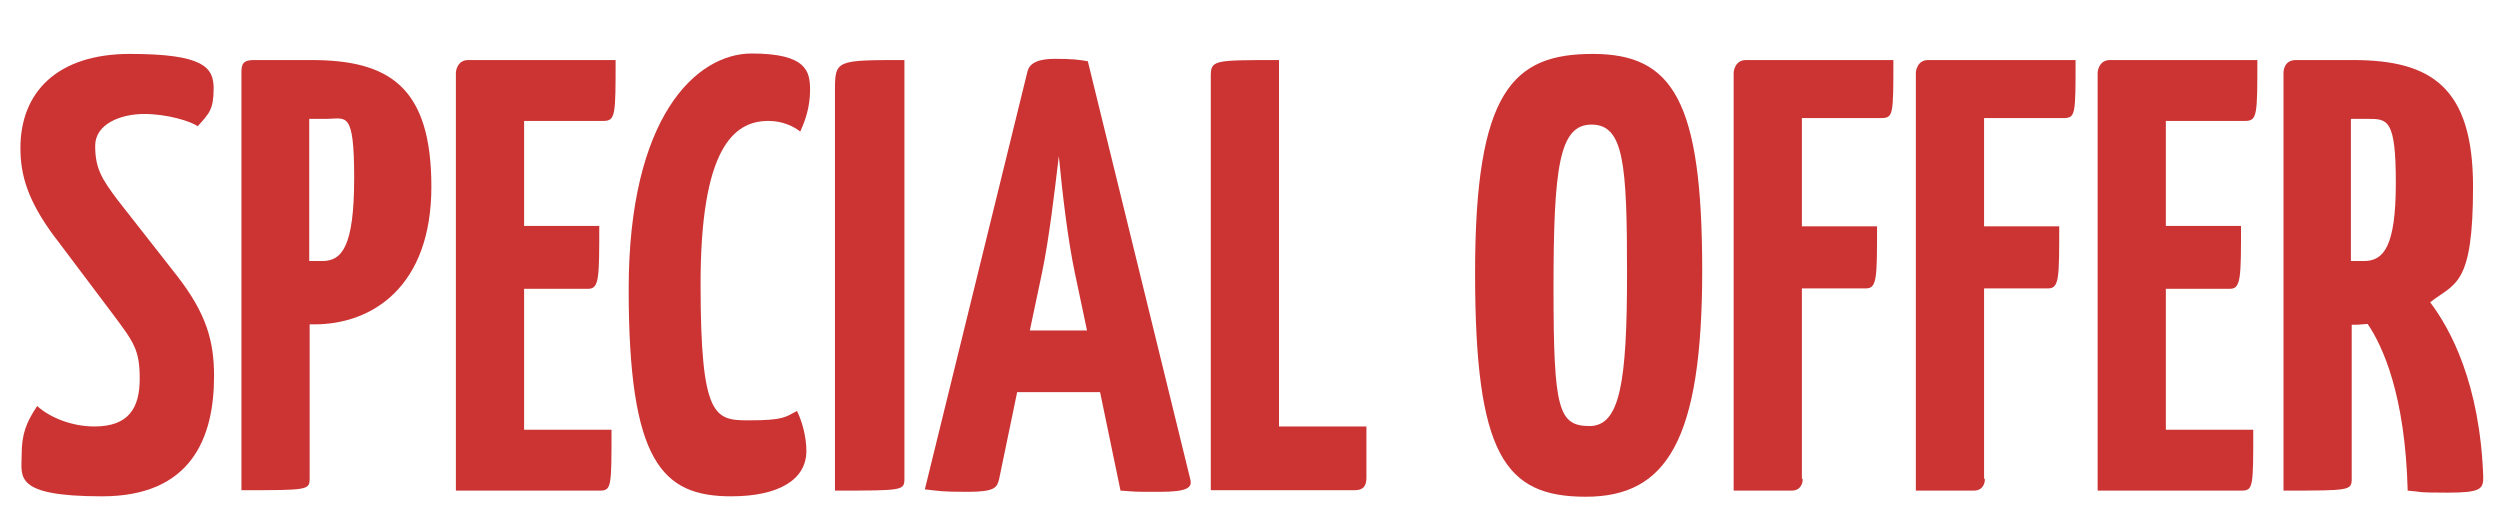
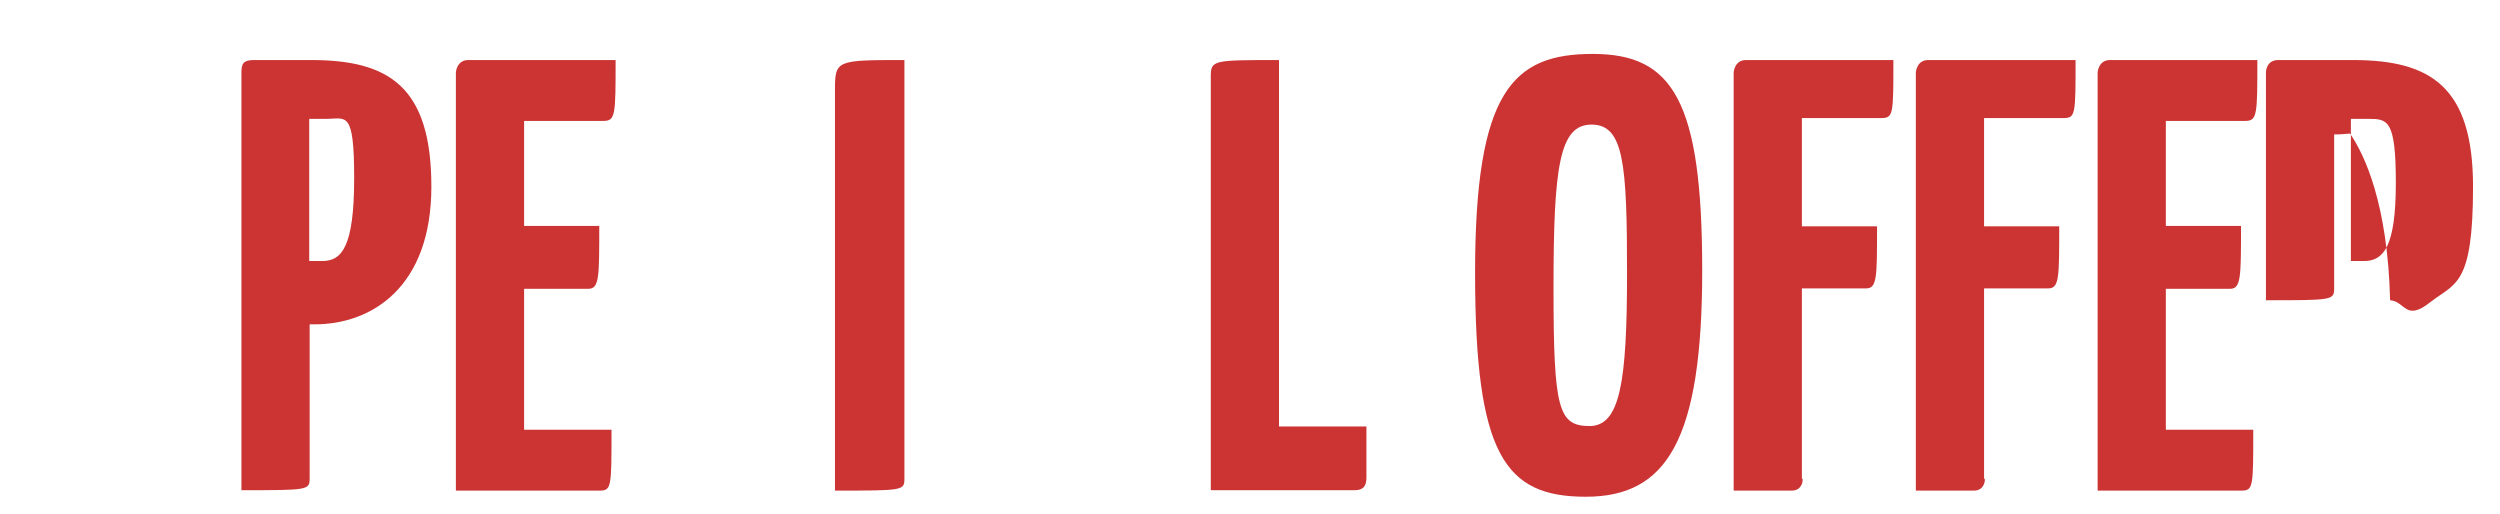
<svg xmlns="http://www.w3.org/2000/svg" id="Layer_1" version="1.1" viewBox="0 0 612 125.9">
  <defs>
    <style>
      .st0 {
        fill: #c33;
      }
    </style>
  </defs>
-   <path class="st0" d="M13.6,58.3c-6.9-9.2-8.6-15.5-8.6-22.1,0-13.6,9-23,26.8-23s20.5,3.2,20.5,8.4-1.1,6.2-3.9,9.3c-1.7-1.2-7.4-3-13.1-3s-12,2.4-12,7.8,1.5,8,5.6,13.4l14.5,18.5c7.2,9.3,9,16,9,24.5,0,15.1-5.6,29.4-27.4,29.4s-19.7-4.8-19.7-10.1,1.2-8.1,3.8-12c3.2,2.9,8.6,5,14,5,8.4,0,11.1-4.5,11.1-11.7s-1.5-9-6.8-16.1l-13.7-18.2Z" />
  <path class="st0" d="M76.2,14.7c19,0,29.4,6.5,29.4,31s-14.5,33.7-28.6,33.7h-1.2v37.6c0,3-.2,3-16.7,3V17.7c0-2.1.5-3,3-3h14.2ZM78.9,63.9c4.8,0,7.8-3.5,7.8-20.3s-2-14.5-6.8-14.5h-4.2v34.8h3.2Z" />
  <path class="st0" d="M149.7,105.2c0,14,0,14.9-2.9,14.9h-35.2V17.7s.2-3,3-3h36.1c0,13.4,0,14.9-3,14.9h-19.4v25.7h18.4c0,12.6,0,15.4-2.7,15.4h-15.7v34.5h21.4Z" />
-   <path class="st0" d="M198.3,22.1c0,4.1-1.2,7.5-2.4,10.1-1.8-1.4-4.5-2.6-7.8-2.6-8.6,0-16.6,6.9-16.6,39.9s3.5,33.4,11.9,33.4,8.9-.8,11.7-2.3c1.2,2.4,2.3,6.2,2.3,9.8,0,7.1-6.9,11.1-18.4,11.1-16.9,0-25.1-8.4-25.1-50.7s16.6-57.7,30.1-57.7,14.3,4.4,14.3,8.9Z" />
  <path class="st0" d="M204.4,22.1c0-7.4.3-7.4,17-7.4v102.4c0,3-.2,3-17,3V22.1Z" />
-   <path class="st0" d="M291.4,117.4c.5,2-.8,3-7.5,3s-5.3,0-9.6-.3l-5-24.1h-20.3l-4.4,21.2c-.5,2.1-.9,3.2-7.7,3.2s-6.6-.2-10.5-.6l25.1-102.2c.5-2.3,2.9-3.2,6.8-3.2s5.9.2,8,.6l25.1,102.4ZM266.1,80.9l-3-14.2c-1.7-8.1-3-19.1-3.9-28.5-1.1,9.3-2.4,20.3-4.1,28.5l-3,14.2h14Z" />
  <path class="st0" d="M334.5,104.4v12.6c0,2.4-1.2,3-2.9,3h-35.2V18.9c0-4.2.3-4.2,16.7-4.2v89.7h21.4Z" />
  <path class="st0" d="M389.9,13.2c19.6,0,26.8,11.4,26.8,53s-8.7,55.4-28.5,55.4-27.1-10.2-27.1-54.8,9.3-53.6,28.8-53.6ZM389.1,104.3c7.5,0,9.2-10.7,9.2-37.5s-.8-36.3-8.7-36.3-9.3,10.4-9.3,40.1,1.2,33.7,8.9,33.7Z" />
  <path class="st0" d="M463.5,14.7c0,13.4,0,14.2-3,14.2h-19.4v26.5h18.4c0,12.6,0,15.2-2.7,15.2h-15.7v46.5s.2.2.2.3c0,.6-.3,2.7-2.7,2.7h-14.2V17.7s.2-3,3-3h36.1Z" />
  <path class="st0" d="M508.1,14.7c0,13.4,0,14.2-3,14.2h-19.4v26.5h18.4c0,12.6,0,15.2-2.7,15.2h-15.7v46.5s.2.2.2.3c0,.6-.3,2.7-2.7,2.7h-14.2V17.7s.2-3,3-3h36.1Z" />
  <path class="st0" d="M551.6,105.2c0,14,0,14.9-2.9,14.9h-35.2V17.7s.2-3,3-3h36.1c0,13.4,0,14.9-3,14.9h-19.4v25.7h18.4c0,12.6,0,15.4-2.7,15.4h-15.7v34.5h21.4Z" />
-   <path class="st0" d="M576,14.7c19,0,29.4,6.5,29.4,31s-4.4,23.5-10.5,28.3c5,6.6,12.2,19.9,13,42.8,0,2.9-.6,3.8-8.7,3.8s-6-.2-9.8-.5c-.6-23.6-6.2-35.5-9.8-40.8l-2.7.2h-1.2v37.6c0,3-.3,3-16.7,3V17.7s0-3,3-3h14.2ZM575.5,63.9h3.2c4.8,0,7.8-3.5,7.8-19.1s-2-15.7-6.8-15.7h-4.2v34.8Z" />
+   <path class="st0" d="M576,14.7c19,0,29.4,6.5,29.4,31s-4.4,23.5-10.5,28.3s-6-.2-9.8-.5c-.6-23.6-6.2-35.5-9.8-40.8l-2.7.2h-1.2v37.6c0,3-.3,3-16.7,3V17.7s0-3,3-3h14.2ZM575.5,63.9h3.2c4.8,0,7.8-3.5,7.8-19.1s-2-15.7-6.8-15.7h-4.2v34.8Z" />
</svg>